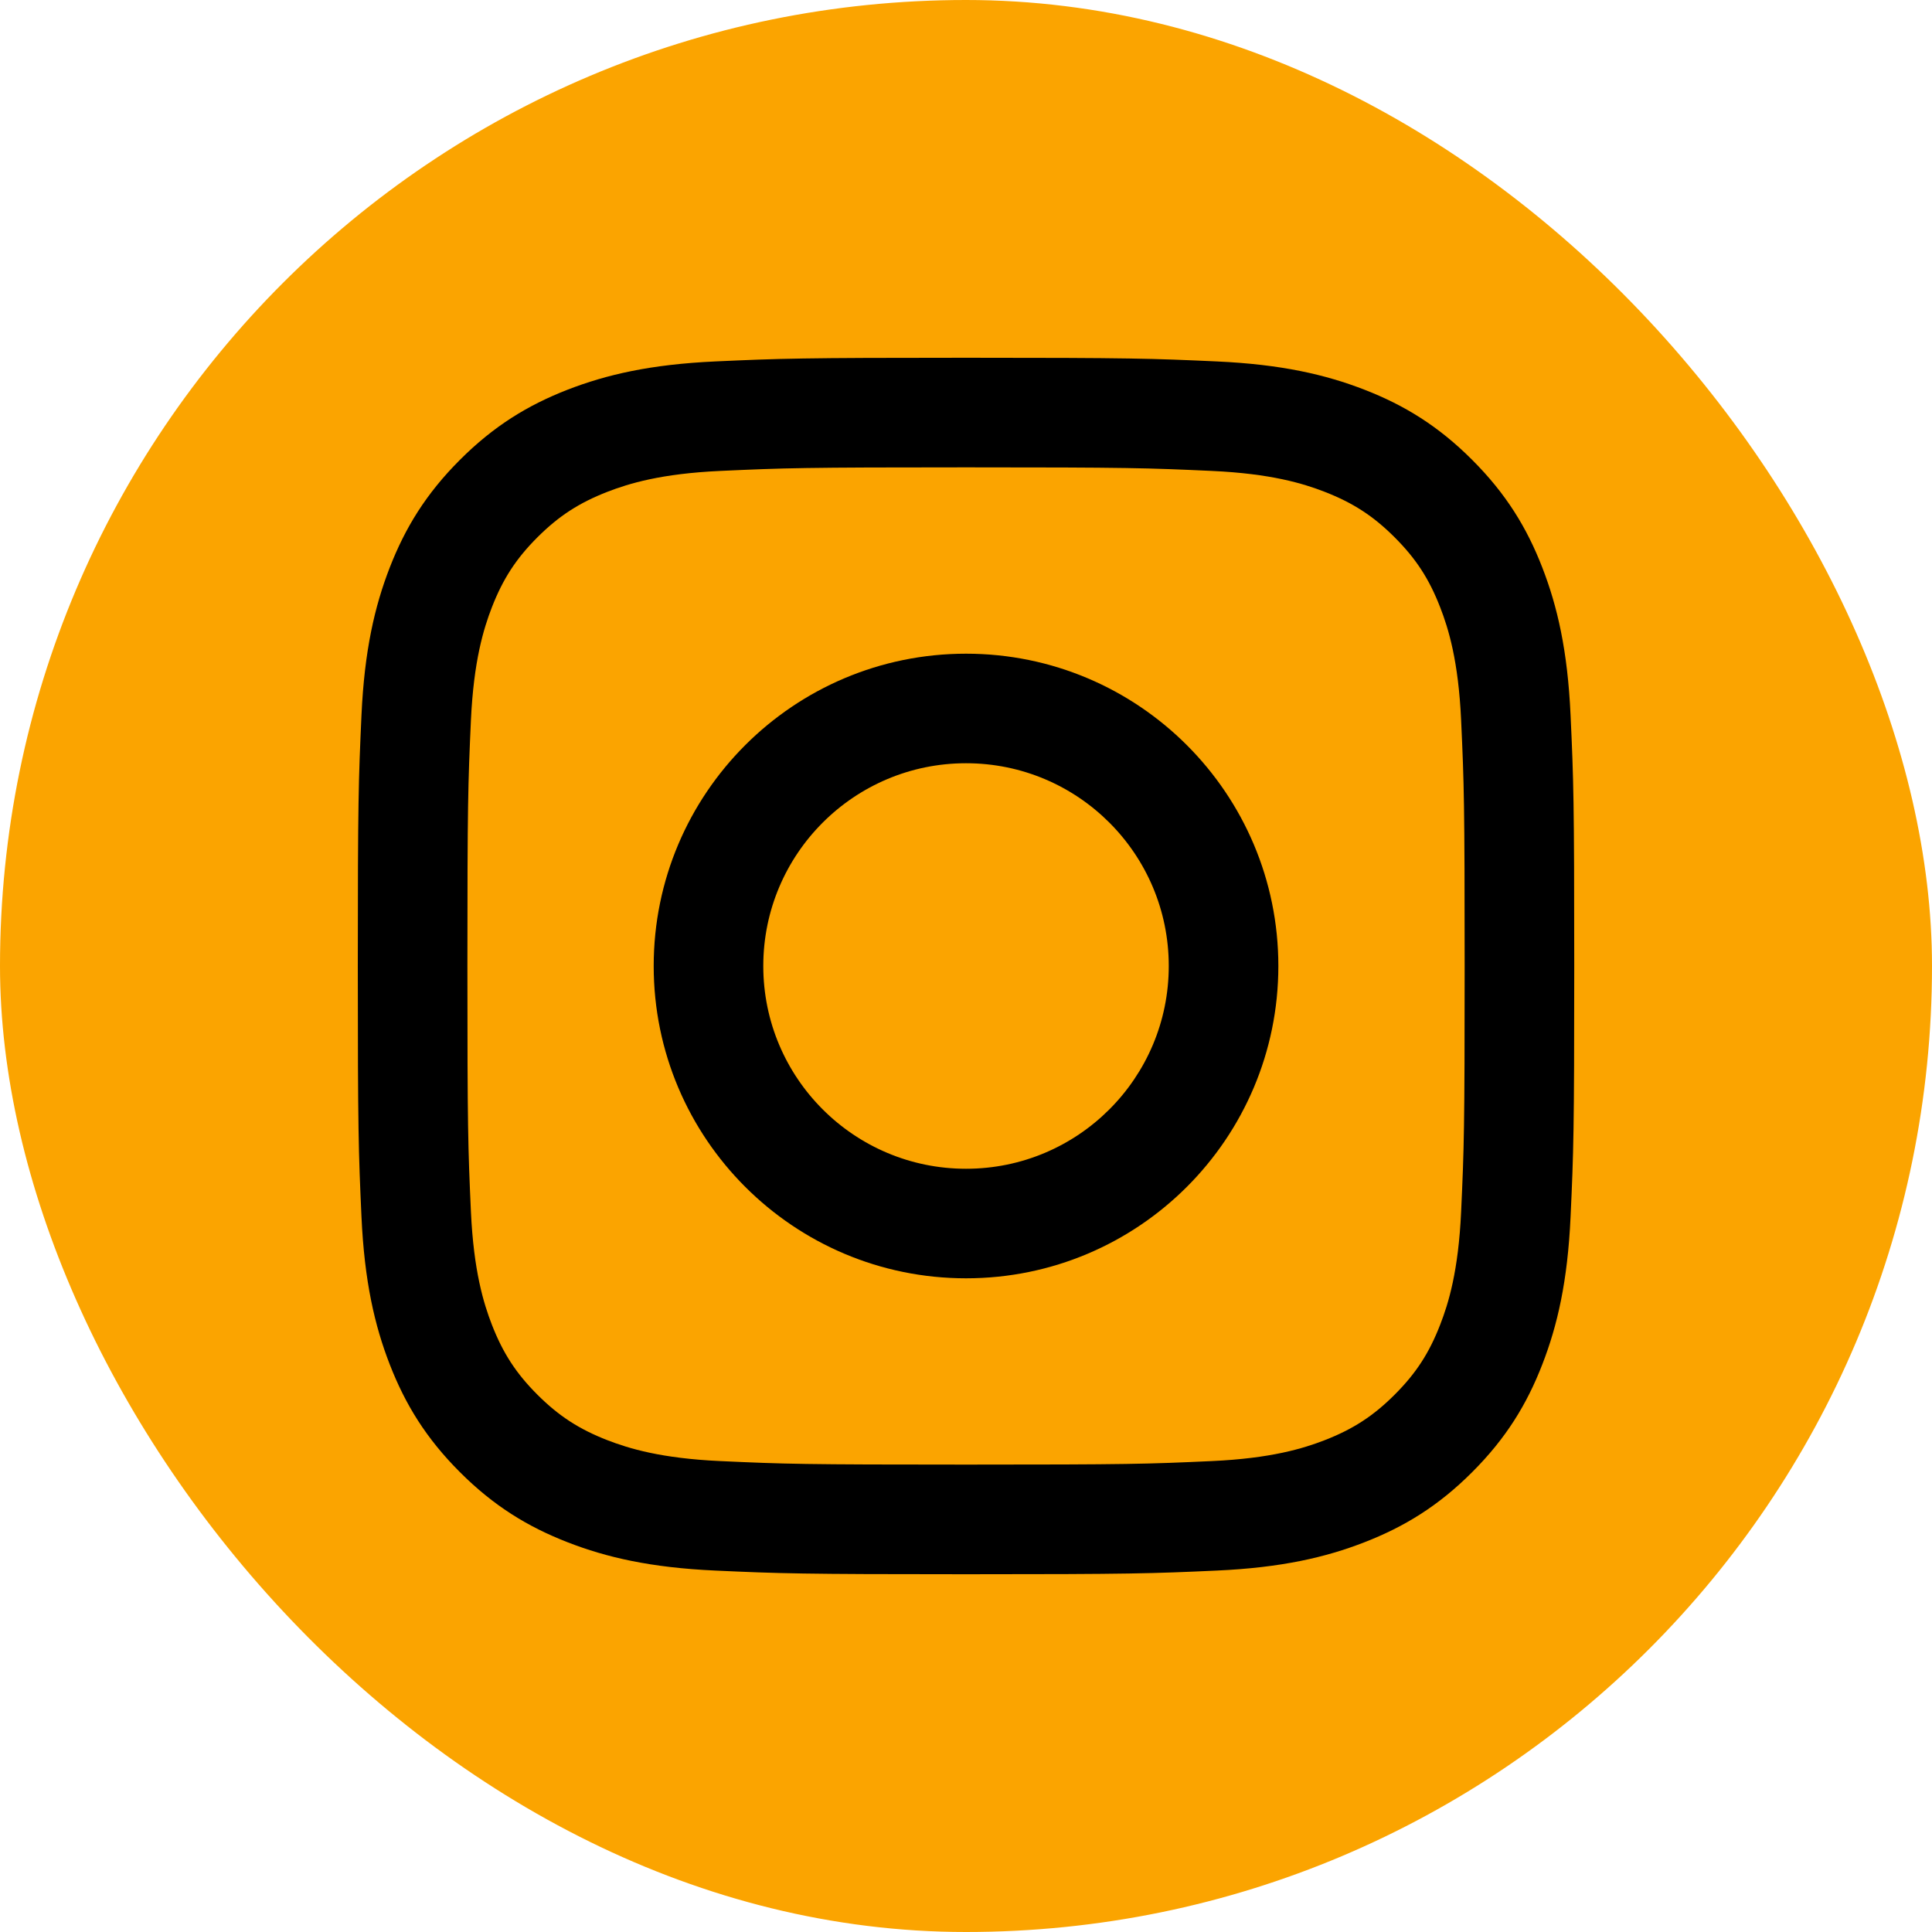
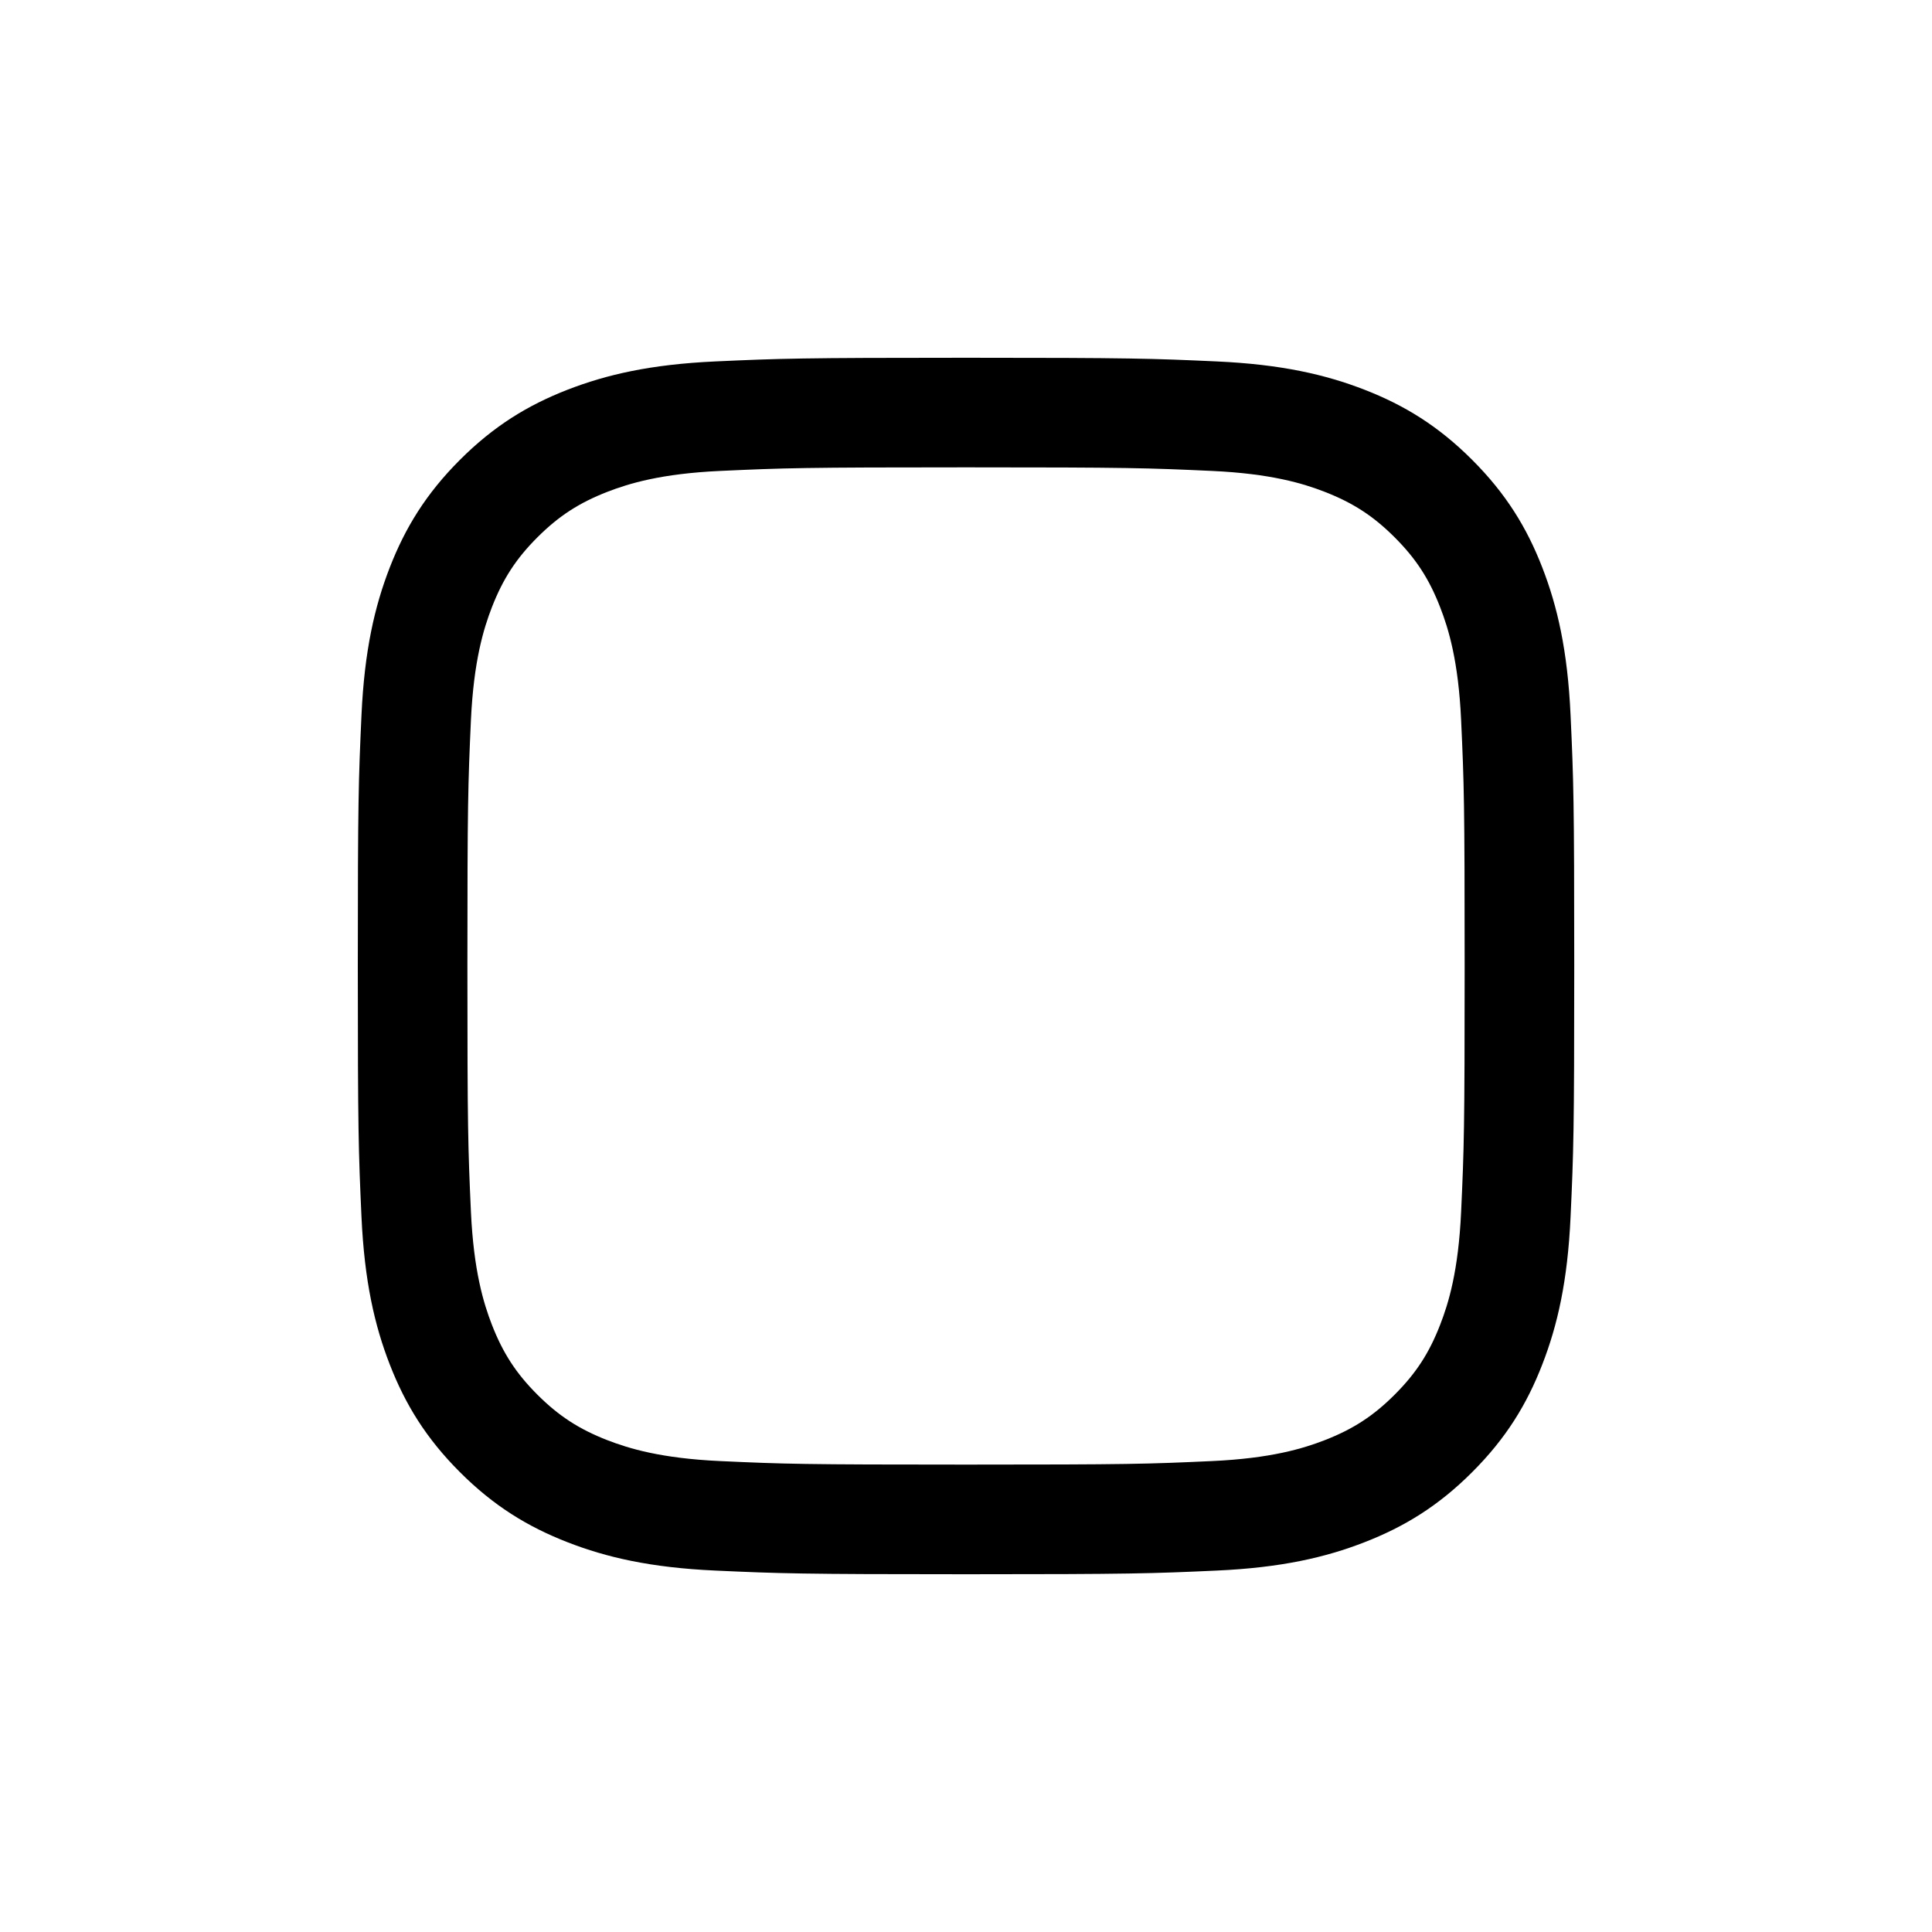
<svg xmlns="http://www.w3.org/2000/svg" width="40" height="40" viewBox="0 0 40 40" fill="none">
-   <rect width="40" height="40" rx="20" fill="#FBA400" />
-   <path fill-rule="evenodd" clip-rule="evenodd" d="M13.534 20C13.534 16.429 16.43 13.534 20.001 13.534C23.572 13.534 26.467 16.429 26.467 20C26.467 23.571 23.572 26.466 20.001 26.466C16.43 26.466 13.534 23.571 13.534 20ZM15.803 20C15.803 22.318 17.683 24.198 20.001 24.198C22.319 24.198 24.198 22.318 24.198 20C24.198 17.682 22.319 15.802 20.001 15.802C17.683 15.802 15.803 17.682 15.803 20Z" fill="black" />
  <path fill-rule="evenodd" clip-rule="evenodd" d="M14.809 7.483C16.152 7.422 16.581 7.407 20.001 7.407C23.421 7.407 23.849 7.422 25.192 7.483C26.533 7.544 27.448 7.757 28.249 8.068C29.078 8.39 29.78 8.821 30.48 9.521C31.18 10.221 31.611 10.923 31.932 11.751C32.243 12.552 32.456 13.467 32.517 14.808C32.579 16.151 32.593 16.58 32.593 20C32.593 23.42 32.579 23.849 32.517 25.192C32.456 26.532 32.243 27.448 31.932 28.248C31.611 29.077 31.18 29.779 30.48 30.479C29.78 31.179 29.078 31.609 28.249 31.931C27.448 32.243 26.533 32.456 25.192 32.517C23.849 32.578 23.421 32.593 20.001 32.593C16.581 32.593 16.152 32.578 14.809 32.517C13.469 32.456 12.553 32.243 11.752 31.931C10.924 31.609 10.222 31.179 9.522 30.479C8.822 29.779 8.391 29.077 8.069 28.248C7.758 27.448 7.545 26.532 7.484 25.192C7.423 23.849 7.408 23.42 7.408 20C7.408 16.58 7.423 16.151 7.484 14.808C7.545 13.467 7.758 12.552 8.069 11.751C8.391 10.923 8.822 10.221 9.522 9.521C10.222 8.821 10.924 8.39 11.752 8.068C12.553 7.757 13.469 7.544 14.809 7.483ZM25.089 9.75C23.761 9.689 23.363 9.676 20.001 9.676C16.638 9.676 16.24 9.689 14.912 9.75C13.685 9.806 13.018 10.011 12.574 10.183C11.986 10.412 11.567 10.685 11.126 11.125C10.685 11.566 10.413 11.985 10.184 12.573C10.012 13.017 9.807 13.684 9.75 14.911C9.69 16.239 9.677 16.638 9.677 20C9.677 23.362 9.69 23.761 9.75 25.088C9.807 26.316 10.012 26.983 10.184 27.427C10.413 28.015 10.685 28.434 11.126 28.875C11.567 29.315 11.986 29.588 12.574 29.817C13.018 29.989 13.685 30.194 14.912 30.25C16.24 30.311 16.638 30.323 20.001 30.323C23.363 30.323 23.761 30.311 25.089 30.25C26.317 30.194 26.984 29.989 27.427 29.817C28.015 29.588 28.435 29.315 28.875 28.875C29.316 28.434 29.589 28.015 29.817 27.427C29.99 26.983 30.195 26.316 30.251 25.088C30.312 23.761 30.324 23.362 30.324 20C30.324 16.638 30.312 16.239 30.251 14.911C30.195 13.684 29.99 13.017 29.817 12.573C29.589 11.985 29.316 11.566 28.875 11.125C28.435 10.685 28.015 10.412 27.427 10.183C26.984 10.011 26.317 9.806 25.089 9.75Z" fill="black" />
</svg>